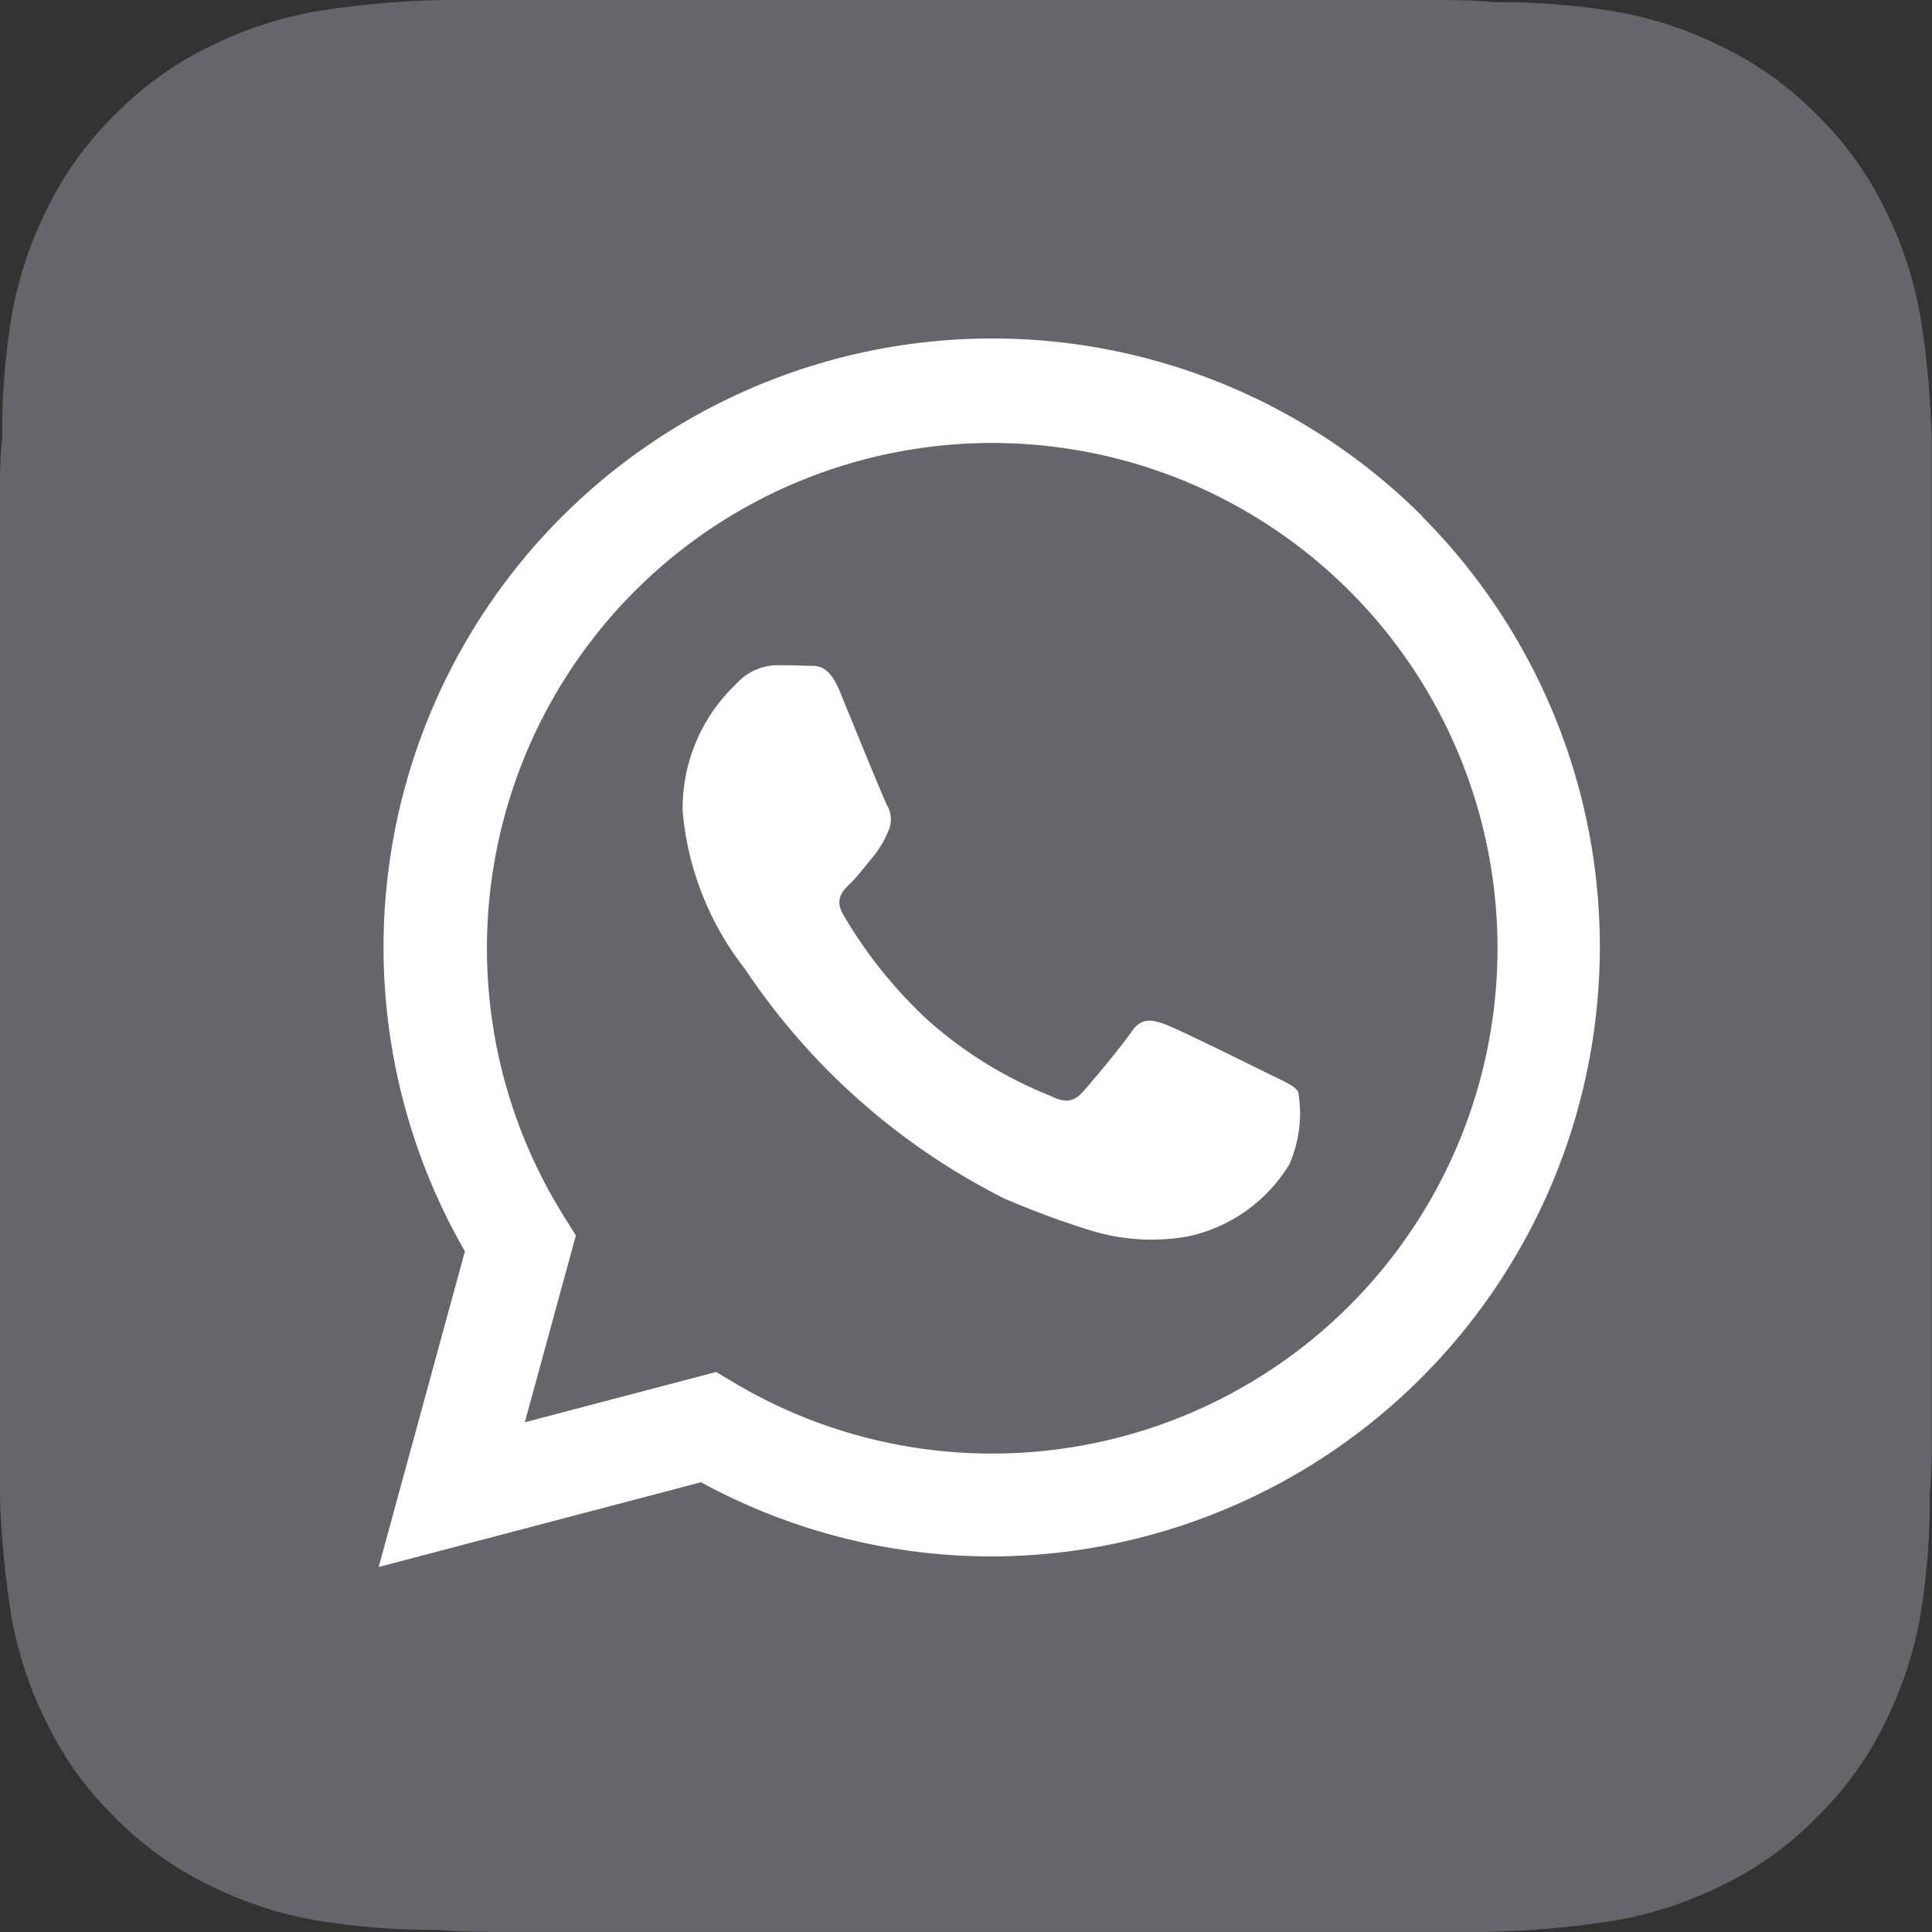
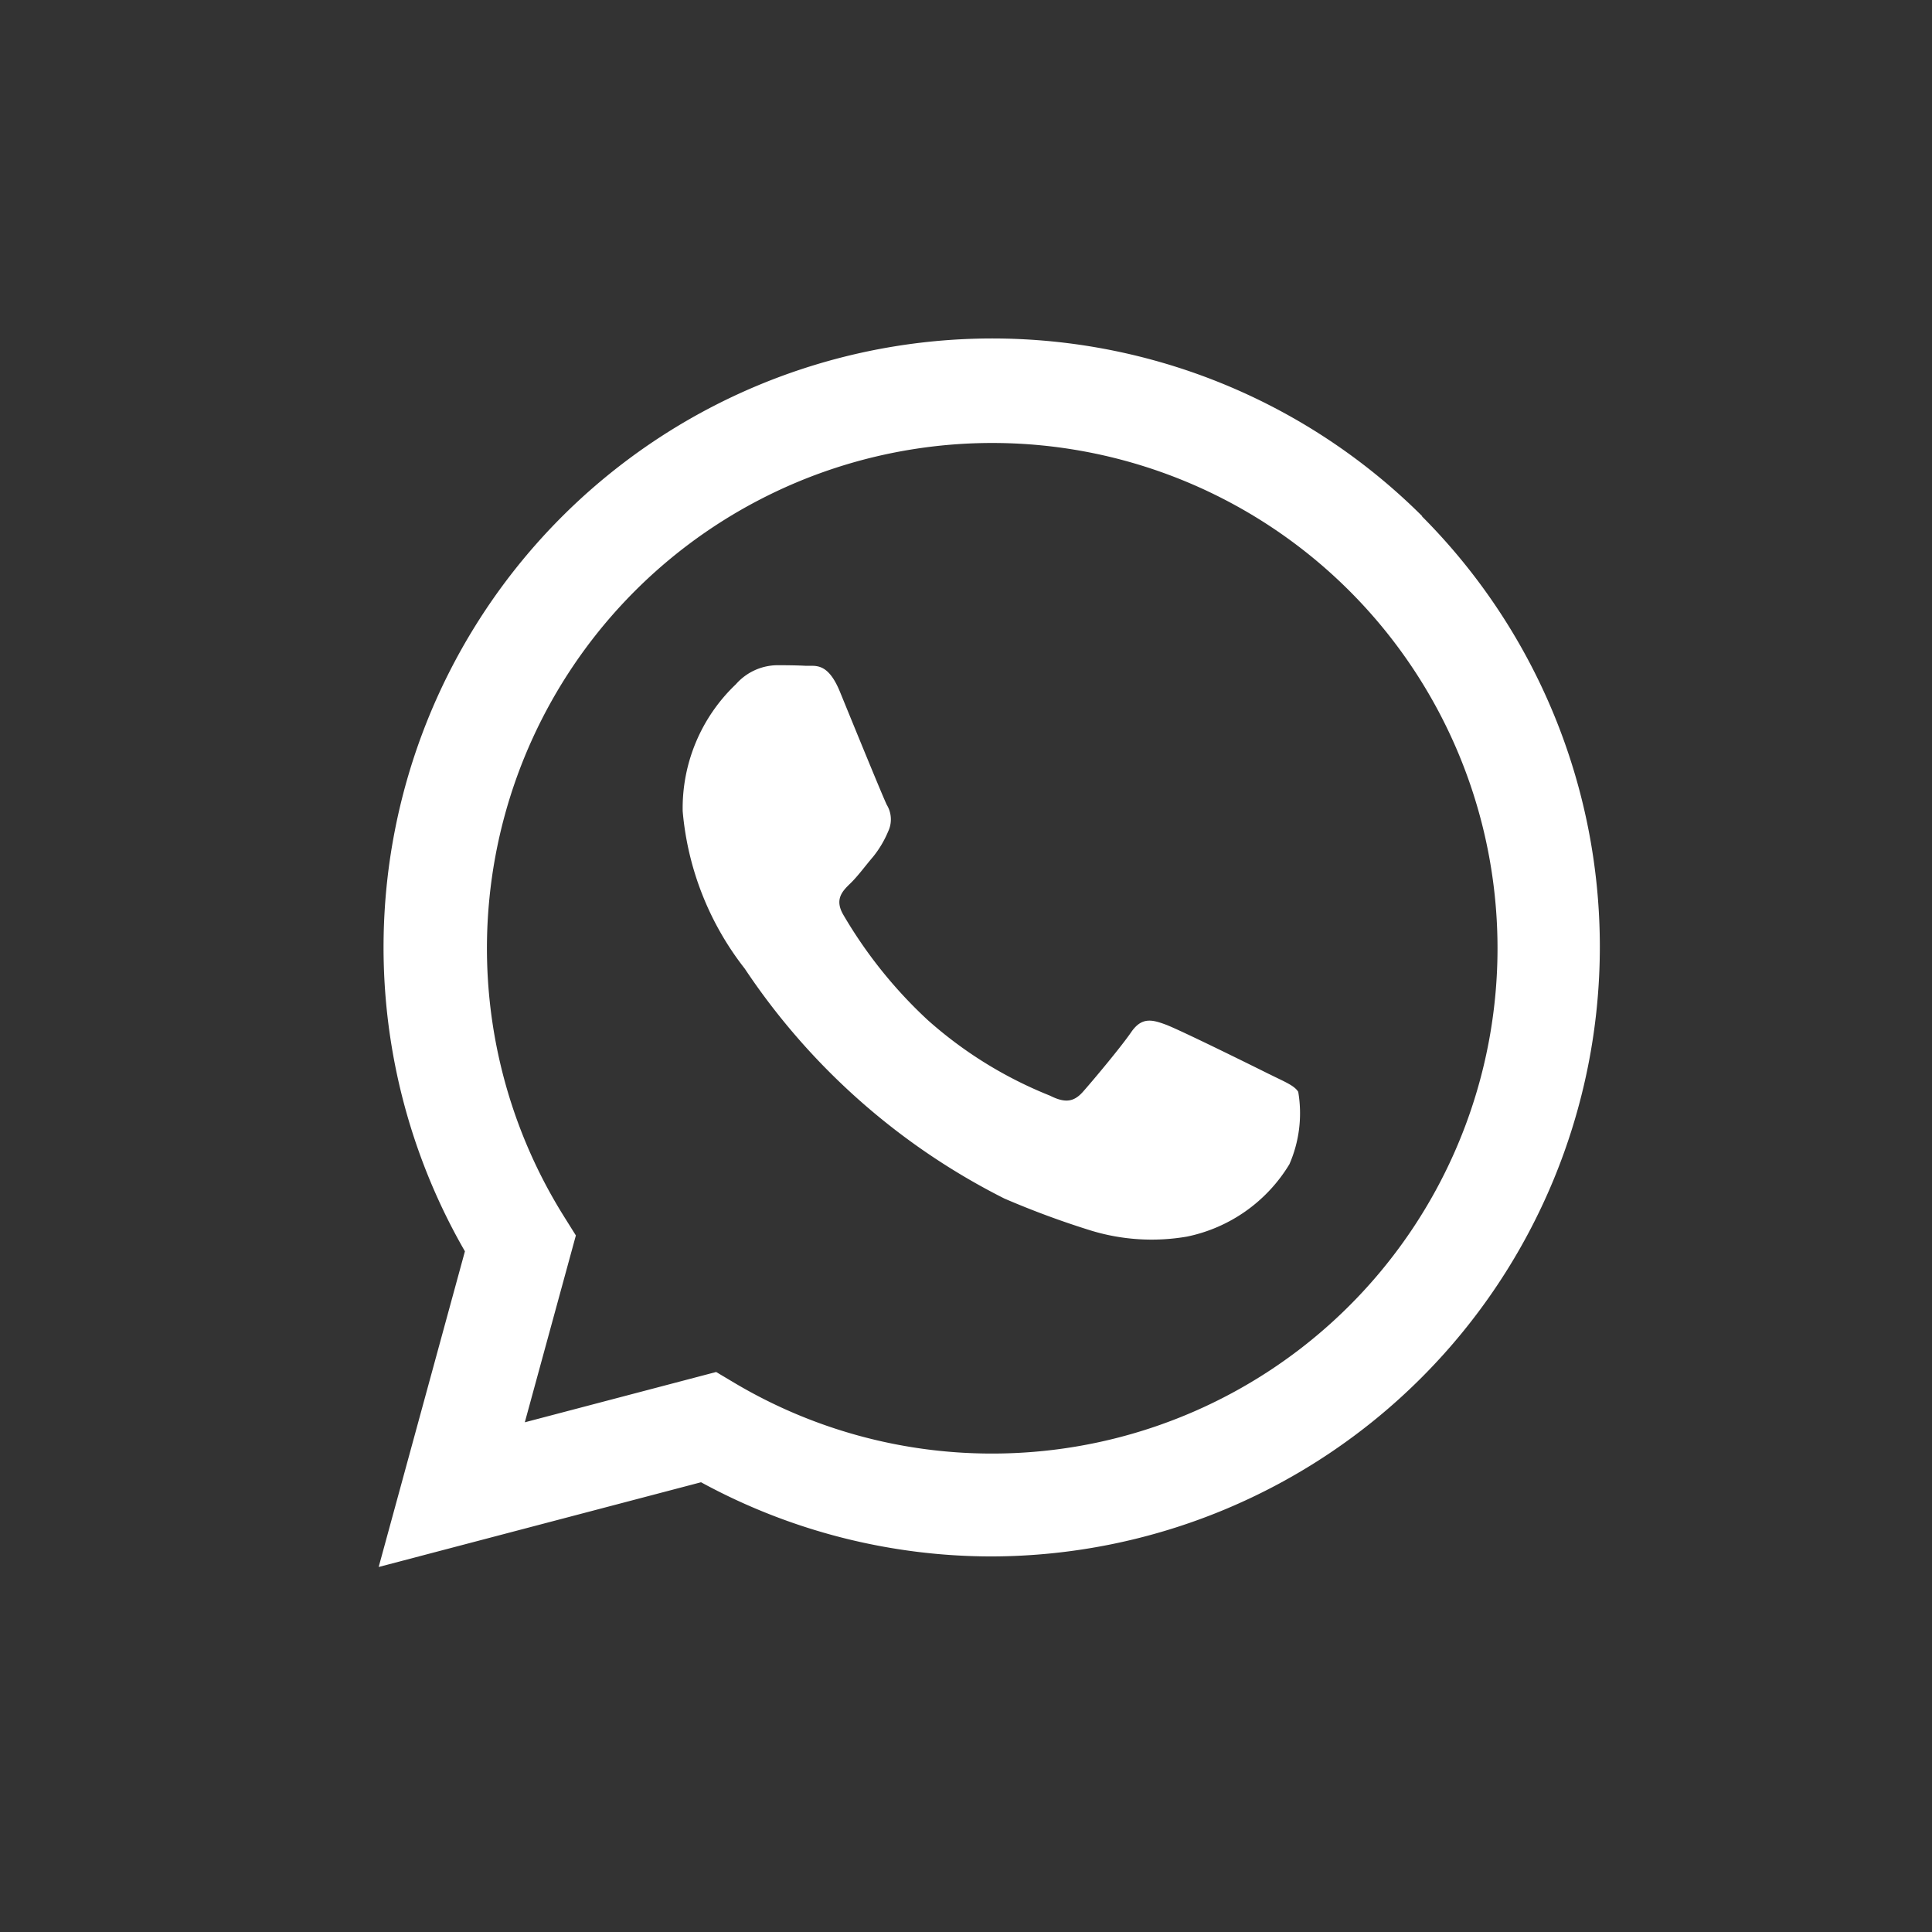
<svg xmlns="http://www.w3.org/2000/svg" id="WhatsApp-Logo-Icon" width="28" height="28" viewBox="0 0 28 28">
  <rect x="0" y="0" width="28" height="28" fill="#333333" stroke="none" />
-   <path id="Path_9028" data-name="Path 9028" d="M6.357,0A13.493,13.493,0,0,0,4.565.167a5.642,5.642,0,0,0-1.512.5,4.888,4.888,0,0,0-1.372.98,4.954,4.954,0,0,0-1.008,1.4,5.642,5.642,0,0,0-.5,1.512,10.329,10.329,0,0,0-.14,1.792C0,6.607,0,6.943,0,7.111V21.643a13.493,13.493,0,0,0,.168,1.792,5.642,5.642,0,0,0,.5,1.512,4.888,4.888,0,0,0,.98,1.372,4.954,4.954,0,0,0,1.4,1.008,5.641,5.641,0,0,0,1.512.5,10.329,10.329,0,0,0,1.792.14c.252.028.588.028.756.028H21.645a13.492,13.492,0,0,0,1.792-.168,5.641,5.641,0,0,0,1.512-.5,4.888,4.888,0,0,0,1.372-.98,4.954,4.954,0,0,0,1.008-1.4,5.642,5.642,0,0,0,.5-1.512,10.329,10.329,0,0,0,.14-1.792c.028-.252.028-.588.028-.756V6.355a13.493,13.493,0,0,0-.168-1.792,5.642,5.642,0,0,0-.5-1.512,4.888,4.888,0,0,0-.98-1.372,4.954,4.954,0,0,0-1.4-1.008,5.642,5.642,0,0,0-1.512-.5,10.329,10.329,0,0,0-1.792-.14C21.393,0,21.057,0,20.889,0H6.357Z" transform="translate(-0.001 0.001)" fill="#65666a" />
  <path id="Path_9029" data-name="Path 9029" d="M90.413,79.732c-.22-.11-1.3-.644-1.5-.718s-.349-.11-.5.11-.569.718-.7.865-.257.166-.477.055a6.011,6.011,0,0,1-1.771-1.095,6.647,6.647,0,0,1-1.225-1.528c-.128-.221-.014-.34.1-.45s.22-.258.33-.386a1.506,1.506,0,0,0,.22-.368.407.407,0,0,0-.018-.386c-.055-.11-.5-1.2-.679-1.638s-.36-.372-.5-.379-.275-.008-.422-.008a.809.809,0,0,0-.587.276,2.476,2.476,0,0,0-.771,1.84,4.3,4.3,0,0,0,.9,2.282,9.825,9.825,0,0,0,3.762,3.331A12.654,12.654,0,0,0,87.833,82a3.014,3.014,0,0,0,1.387.087,2.268,2.268,0,0,0,1.486-1.049,1.847,1.847,0,0,0,.128-1.049c-.055-.092-.2-.147-.422-.258m-4.018,5.5h0a7.3,7.3,0,0,1-3.729-1.023l-.267-.159-2.773.729.74-2.708-.174-.278a7.323,7.323,0,1,1,6.206,3.439m6.235-13.584A8.823,8.823,0,0,0,78.757,82.3l-1.25,4.575,4.672-1.228a8.8,8.8,0,0,0,4.212,1.075h0a8.836,8.836,0,0,0,6.235-15.075" transform="translate(-72.019 -64.165)" fill="#fff" fill-rule="evenodd" />
</svg>